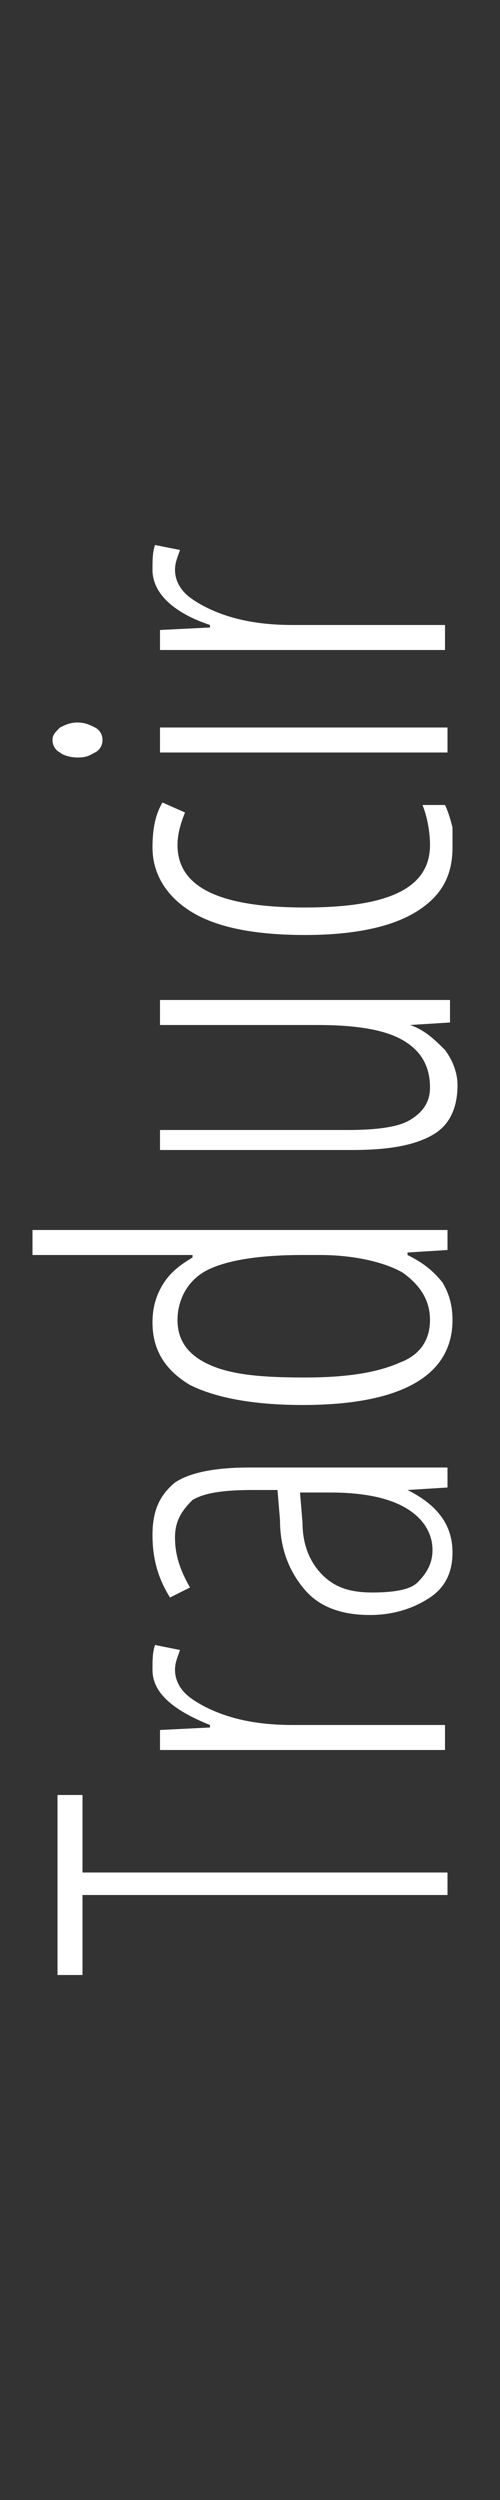
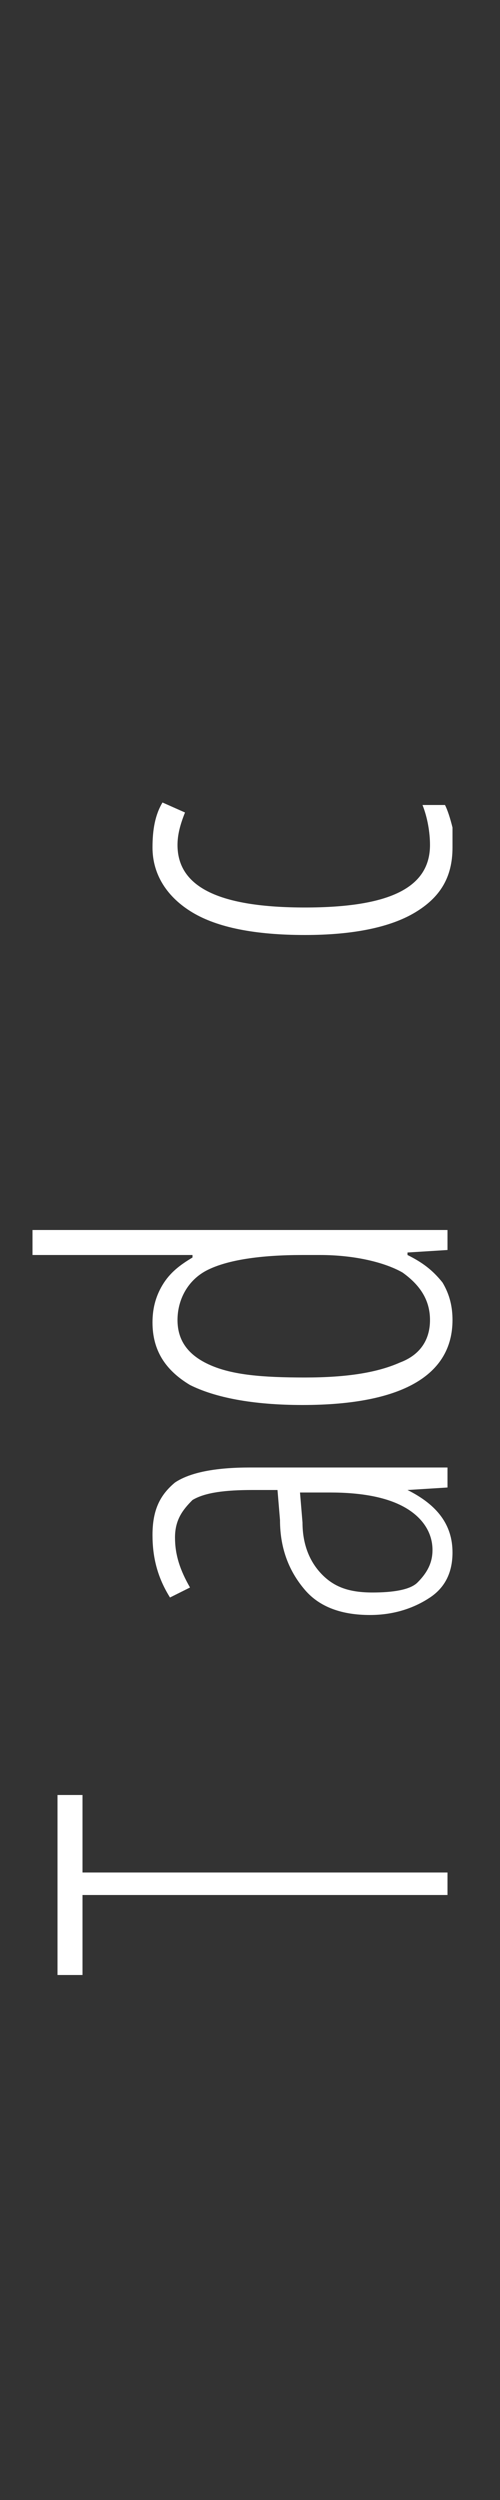
<svg xmlns="http://www.w3.org/2000/svg" version="1.1" id="Capa_1" x="0px" y="0px" viewBox="0 0 20 100" enable-background="new 0 0 20 100" xml:space="preserve">
  <rect x="0" y="0" width="20" height="100" fill="#333333" stroke="none" />
  <g>
    <path fill="#FFFFFF" d="M17.9,74.8v1H3.3V79h-1v-7.2h1v3.1H17.9z" />
-     <path fill="#FFFFFF" d="M6.1,66.8c0-0.4,0-0.7,0.1-1l1,0.2c-0.1,0.3-0.2,0.5-0.2,0.8c0,0.4,0.2,0.8,0.6,1.1c0.4,0.3,1,0.6,1.7,0.8   c0.7,0.2,1.5,0.3,2.4,0.3h6.1v1H6.4v-0.8l2-0.1V69C6.9,68.4,6.1,67.7,6.1,66.8z" />
    <path fill="#FFFFFF" d="M17.9,59.5l-1.6,0.1v0c1.2,0.6,1.8,1.4,1.8,2.5c0,0.8-0.3,1.4-0.9,1.8s-1.4,0.7-2.4,0.7c-1.1,0-2-0.3-2.6-1   c-0.6-0.7-1-1.6-1-2.8l-0.1-1.2h-1c-1.1,0-1.9,0.1-2.4,0.4C7.3,60.4,7,60.8,7,61.5c0,0.7,0.2,1.3,0.6,2l-0.8,0.4   c-0.5-0.8-0.7-1.6-0.7-2.5c0-1,0.3-1.6,0.9-2.1c0.6-0.4,1.6-0.6,3-0.6h7.9V59.5z M17.3,62c0-0.7-0.4-1.3-1.1-1.7   c-0.7-0.4-1.7-0.6-3-0.6H12l0.1,1.2c0,0.9,0.3,1.6,0.8,2.1c0.5,0.5,1.1,0.7,2,0.7c0.8,0,1.5-0.1,1.8-0.4   C17.1,62.9,17.3,62.5,17.3,62z" />
    <path fill="#FFFFFF" d="M18.1,52.8c0,2.2-2,3.4-6,3.4c-2,0-3.5-0.3-4.5-0.8c-1-0.6-1.5-1.4-1.5-2.5c0-0.5,0.1-1,0.4-1.5   c0.3-0.5,0.7-0.8,1.2-1.1v-0.1l-1.3,0H1.3v-1h16.6v0.8l-1.6,0.1v0.1c0.6,0.3,1,0.6,1.4,1.1C18,51.8,18.1,52.3,18.1,52.8z    M17.2,52.8c0-0.8-0.4-1.4-1.1-1.9c-0.7-0.4-1.9-0.7-3.3-0.7h-0.7c-1.7,0-3,0.2-3.8,0.6S7.1,52,7.1,52.8c0,0.8,0.4,1.4,1.3,1.8   c0.9,0.4,2.1,0.5,3.8,0.5c1.7,0,2.9-0.2,3.8-0.6C16.8,54.2,17.2,53.6,17.2,52.8z" />
-     <path fill="#FFFFFF" d="M6.4,45.2h7.5c1.1,0,2-0.1,2.5-0.4c0.5-0.3,0.8-0.7,0.8-1.3c0-0.9-0.4-1.5-1.1-1.9   c-0.7-0.4-1.8-0.6-3.4-0.6H6.4v-1h11.6v0.9l-1.6,0.1V41c0.6,0.2,1,0.6,1.4,1c0.3,0.4,0.5,0.9,0.5,1.4c0,0.9-0.3,1.6-1,2   c-0.7,0.4-1.7,0.6-3.2,0.6H6.4V45.2z" />
    <path fill="#FFFFFF" d="M18.1,33.9c0,1.2-0.5,2-1.5,2.6c-1,0.6-2.5,0.9-4.4,0.9c-2,0-3.5-0.3-4.5-0.9S6.1,35,6.1,33.9   c0-0.7,0.1-1.3,0.4-1.8l0.9,0.4c-0.2,0.5-0.3,0.9-0.3,1.3c0,1.7,1.7,2.5,5.1,2.5c3.4,0,5-0.8,5-2.5c0-0.5-0.1-1.1-0.3-1.6h0.9   c0.1,0.2,0.2,0.5,0.3,0.9C18.1,33.4,18.1,33.7,18.1,33.9z" />
-     <path fill="#FFFFFF" d="M3.1,30.3c-0.3,0-0.6-0.1-0.7-0.2c-0.2-0.1-0.3-0.3-0.3-0.5c0-0.2,0.1-0.3,0.3-0.5c0.2-0.1,0.4-0.2,0.7-0.2   c0.3,0,0.5,0.1,0.7,0.2s0.3,0.3,0.3,0.5c0,0.2-0.1,0.4-0.3,0.5S3.5,30.3,3.1,30.3z M17.9,29.1v1H6.4v-1H17.9z" />
-     <path fill="#FFFFFF" d="M6.1,22.8c0-0.4,0-0.7,0.1-1l1,0.2c-0.1,0.3-0.2,0.5-0.2,0.8c0,0.4,0.2,0.8,0.6,1.1c0.4,0.3,1,0.6,1.7,0.8   c0.7,0.2,1.5,0.3,2.4,0.3h6.1v1H6.4v-0.8l2-0.1V25C6.9,24.5,6.1,23.7,6.1,22.8z" />
  </g>
</svg>